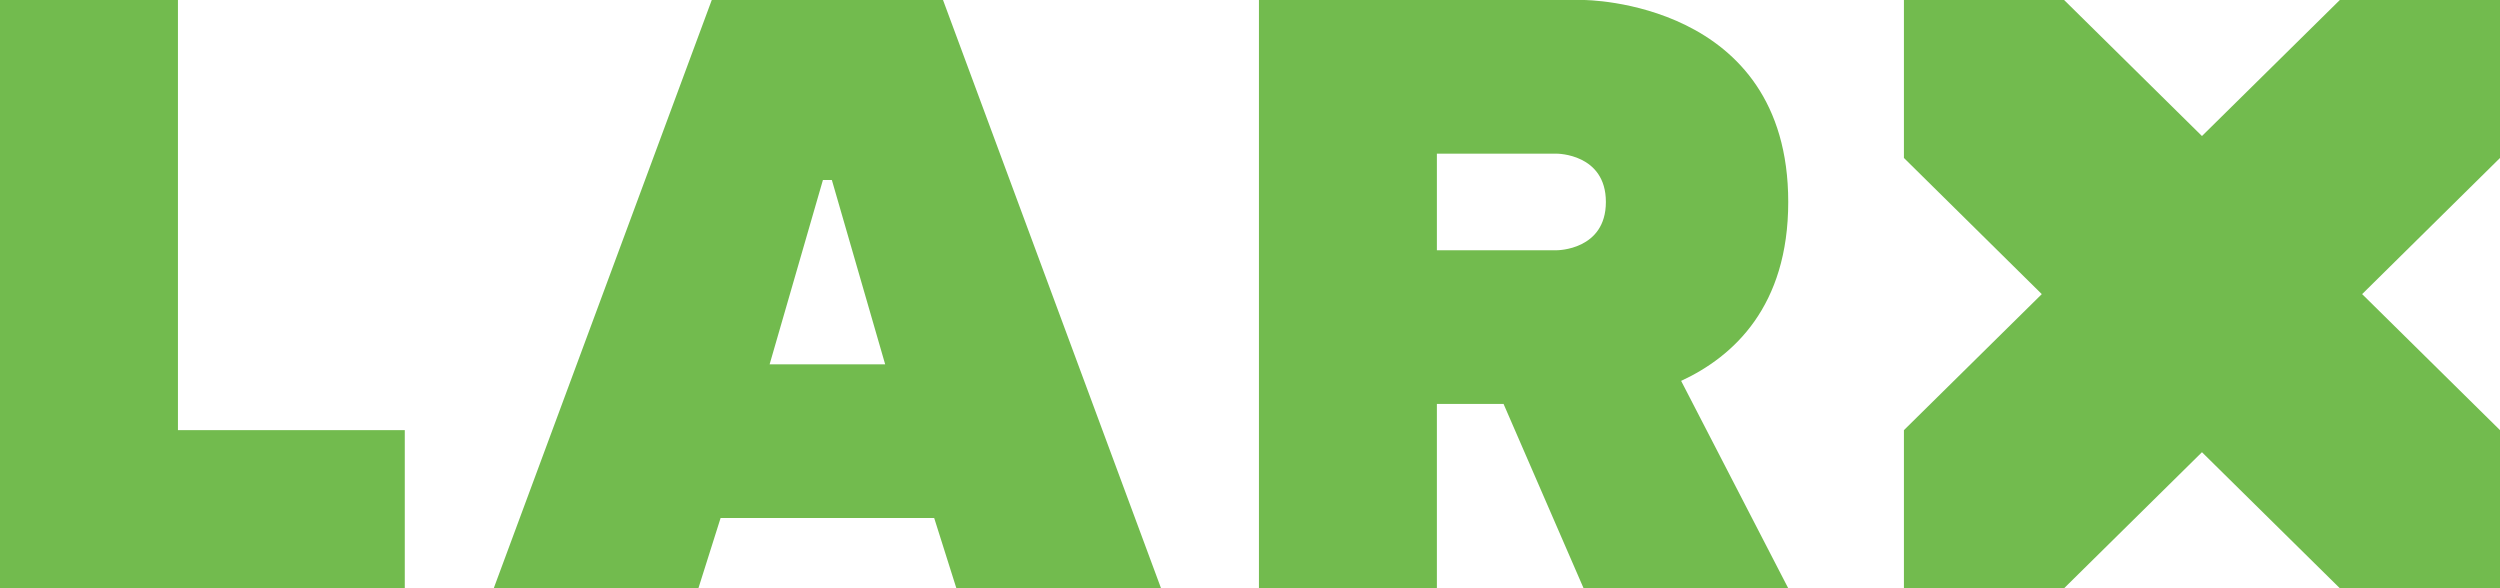
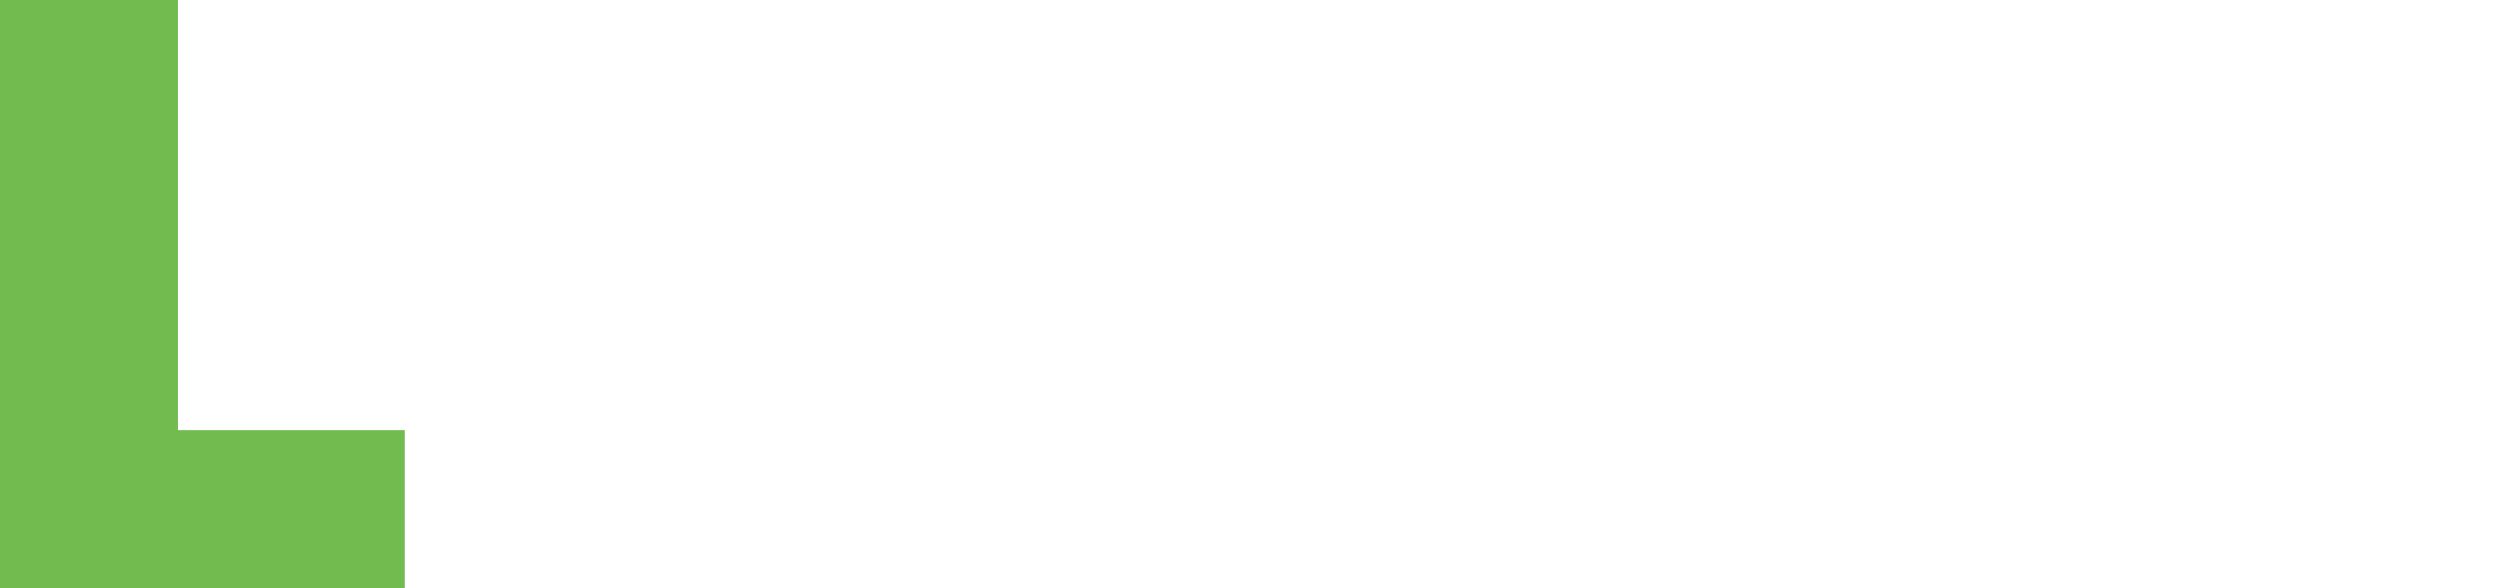
<svg xmlns="http://www.w3.org/2000/svg" width="204px" height="48px" viewBox="0 0 204 48">
-   <path fillRule="evenodd" d="M 155.36 48C 155.36 48 155.36 35.1 155.36 35.1 155.36 35.1 166.61 24 166.61 24 166.61 24 155.36 12.89 155.36 12.89 155.36 12.89 155.36-0 155.36-0 155.36-0 168.43-0 168.43-0 168.43-0 179.68 11.1 179.68 11.1 179.68 11.1 190.93-0 190.93-0 190.93-0 204-0 204-0 204-0 204 12.89 204 12.89 204 12.89 192.75 24 192.75 24 192.75 24 204 35.1 204 35.1 204 35.1 204 48 204 48 204 48 190.93 48 190.93 48 190.93 48 179.68 36.9 179.68 36.9 179.68 36.9 168.43 48 168.43 48 168.43 48 155.36 48 155.36 48Z" fill="rgb(114,187,78)" />
-   <path fillRule="evenodd" d="M 137.18 31.08C 137.18 31.08 145.92 48 145.92 48 145.92 48 129.22 48 129.22 48 129.22 48 122.69 32.96 122.69 32.96 122.69 32.96 117.25 32.96 117.25 32.96 117.25 32.96 117.25 48 117.25 48 117.25 48 102.73 48 102.73 48 102.73 48 102.73-0 102.73-0 102.73-0 129.22-0 129.22-0 129.22-0 145.92-0 145.92 16.48 145.92 24.98 141.48 29.09 137.18 31.08ZM 127.05 12.54C 127.05 12.54 117.25 12.54 117.25 12.54 117.25 12.54 117.25 20.42 117.25 20.42 117.25 20.42 127.05 20.42 127.05 20.42 127.05 20.42 131.04 20.42 131.04 16.48 131.04 12.54 127.05 12.54 127.05 12.54Z" fill="rgb(114,187,78)" />
-   <path fillRule="evenodd" d="M 78.04 48C 78.04 48 76.23 42.27 76.23 42.27 76.23 42.27 58.8 42.27 58.8 42.27 58.8 42.27 56.99 48 56.99 48 56.99 48 40.29 48 40.29 48 40.29 48 58.08-0 58.08-0 58.08-0 76.95-0 76.95-0 76.95-0 94.74 48 94.74 48 94.74 48 78.04 48 78.04 48ZM 67.88 14.69C 67.88 14.69 67.15 14.69 67.15 14.69 67.15 14.69 62.8 29.73 62.8 29.73 62.8 29.73 72.23 29.73 72.23 29.73 72.23 29.73 67.88 14.69 67.88 14.69Z" fill="rgb(114,187,78)" />
  <path fillRule="evenodd" d="M-0-0C-0-0 14.52-0 14.52-0 14.52-0 14.52 35.1 14.52 35.1 14.52 35.1 33.03 35.1 33.03 35.1 33.03 35.1 33.03 48 33.03 48 33.03 48-0 48-0 48-0 48-0-0-0-0Z" fill="rgb(114,187,78)" />
</svg>